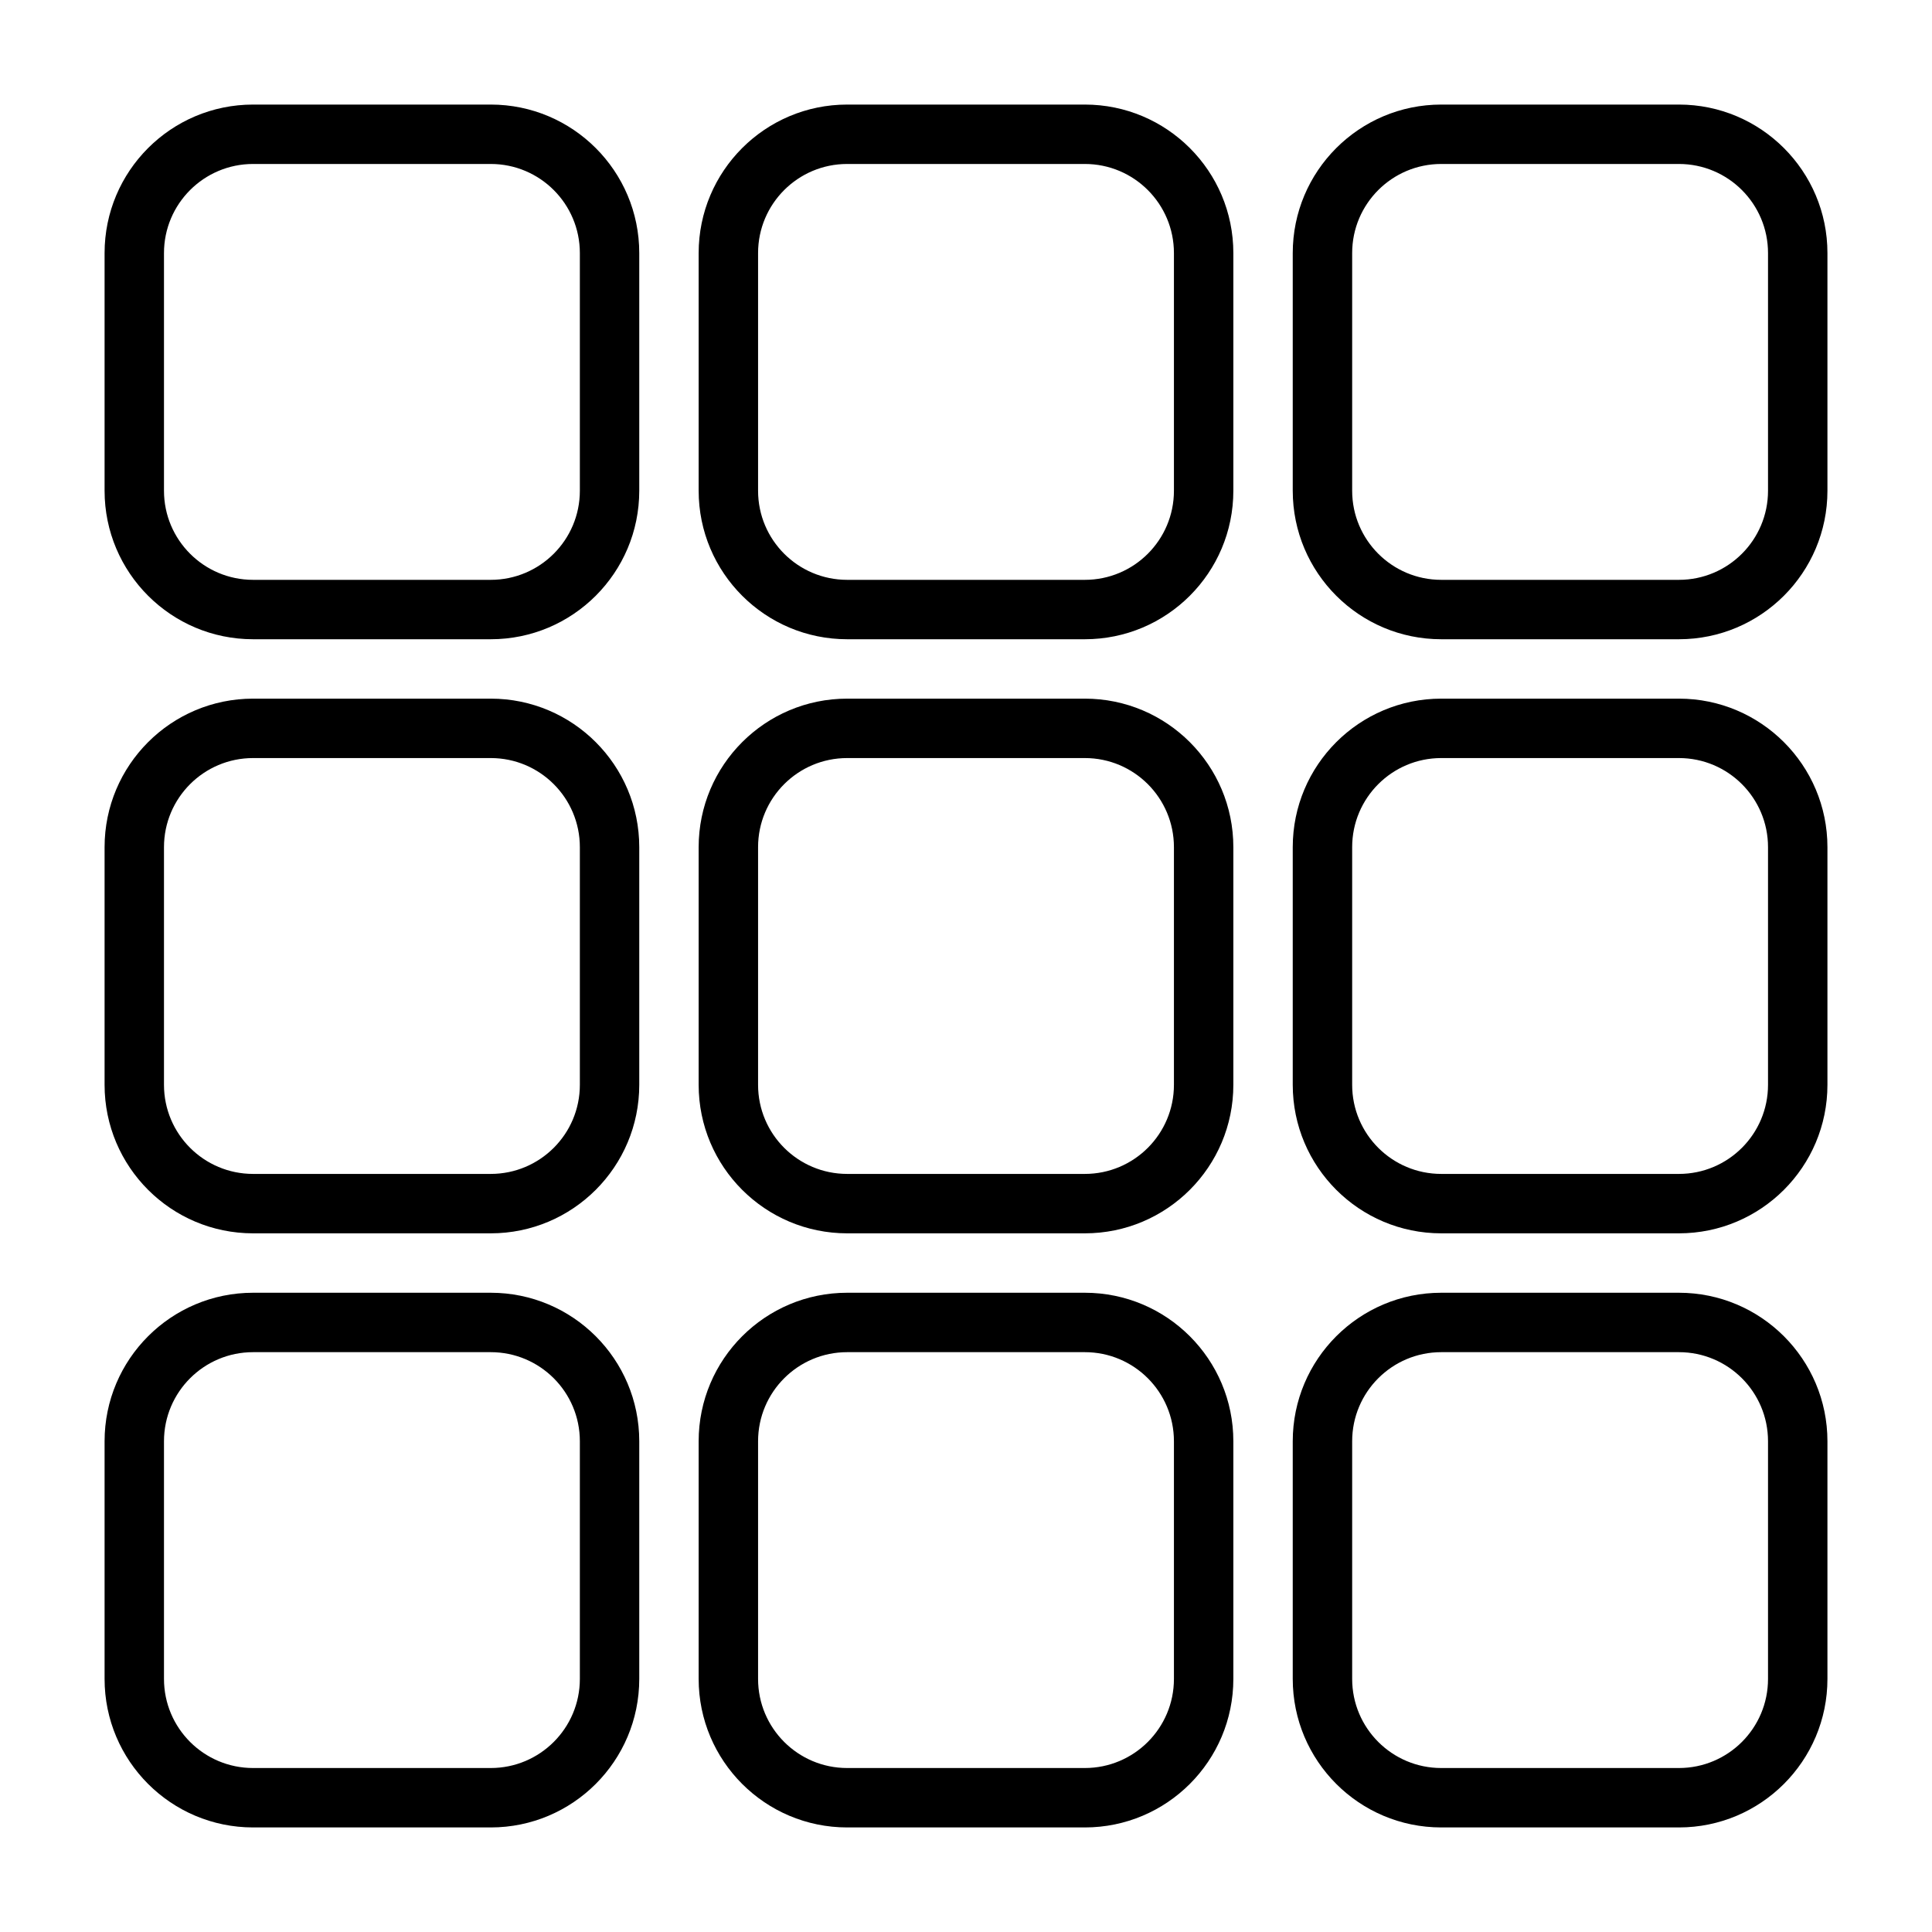
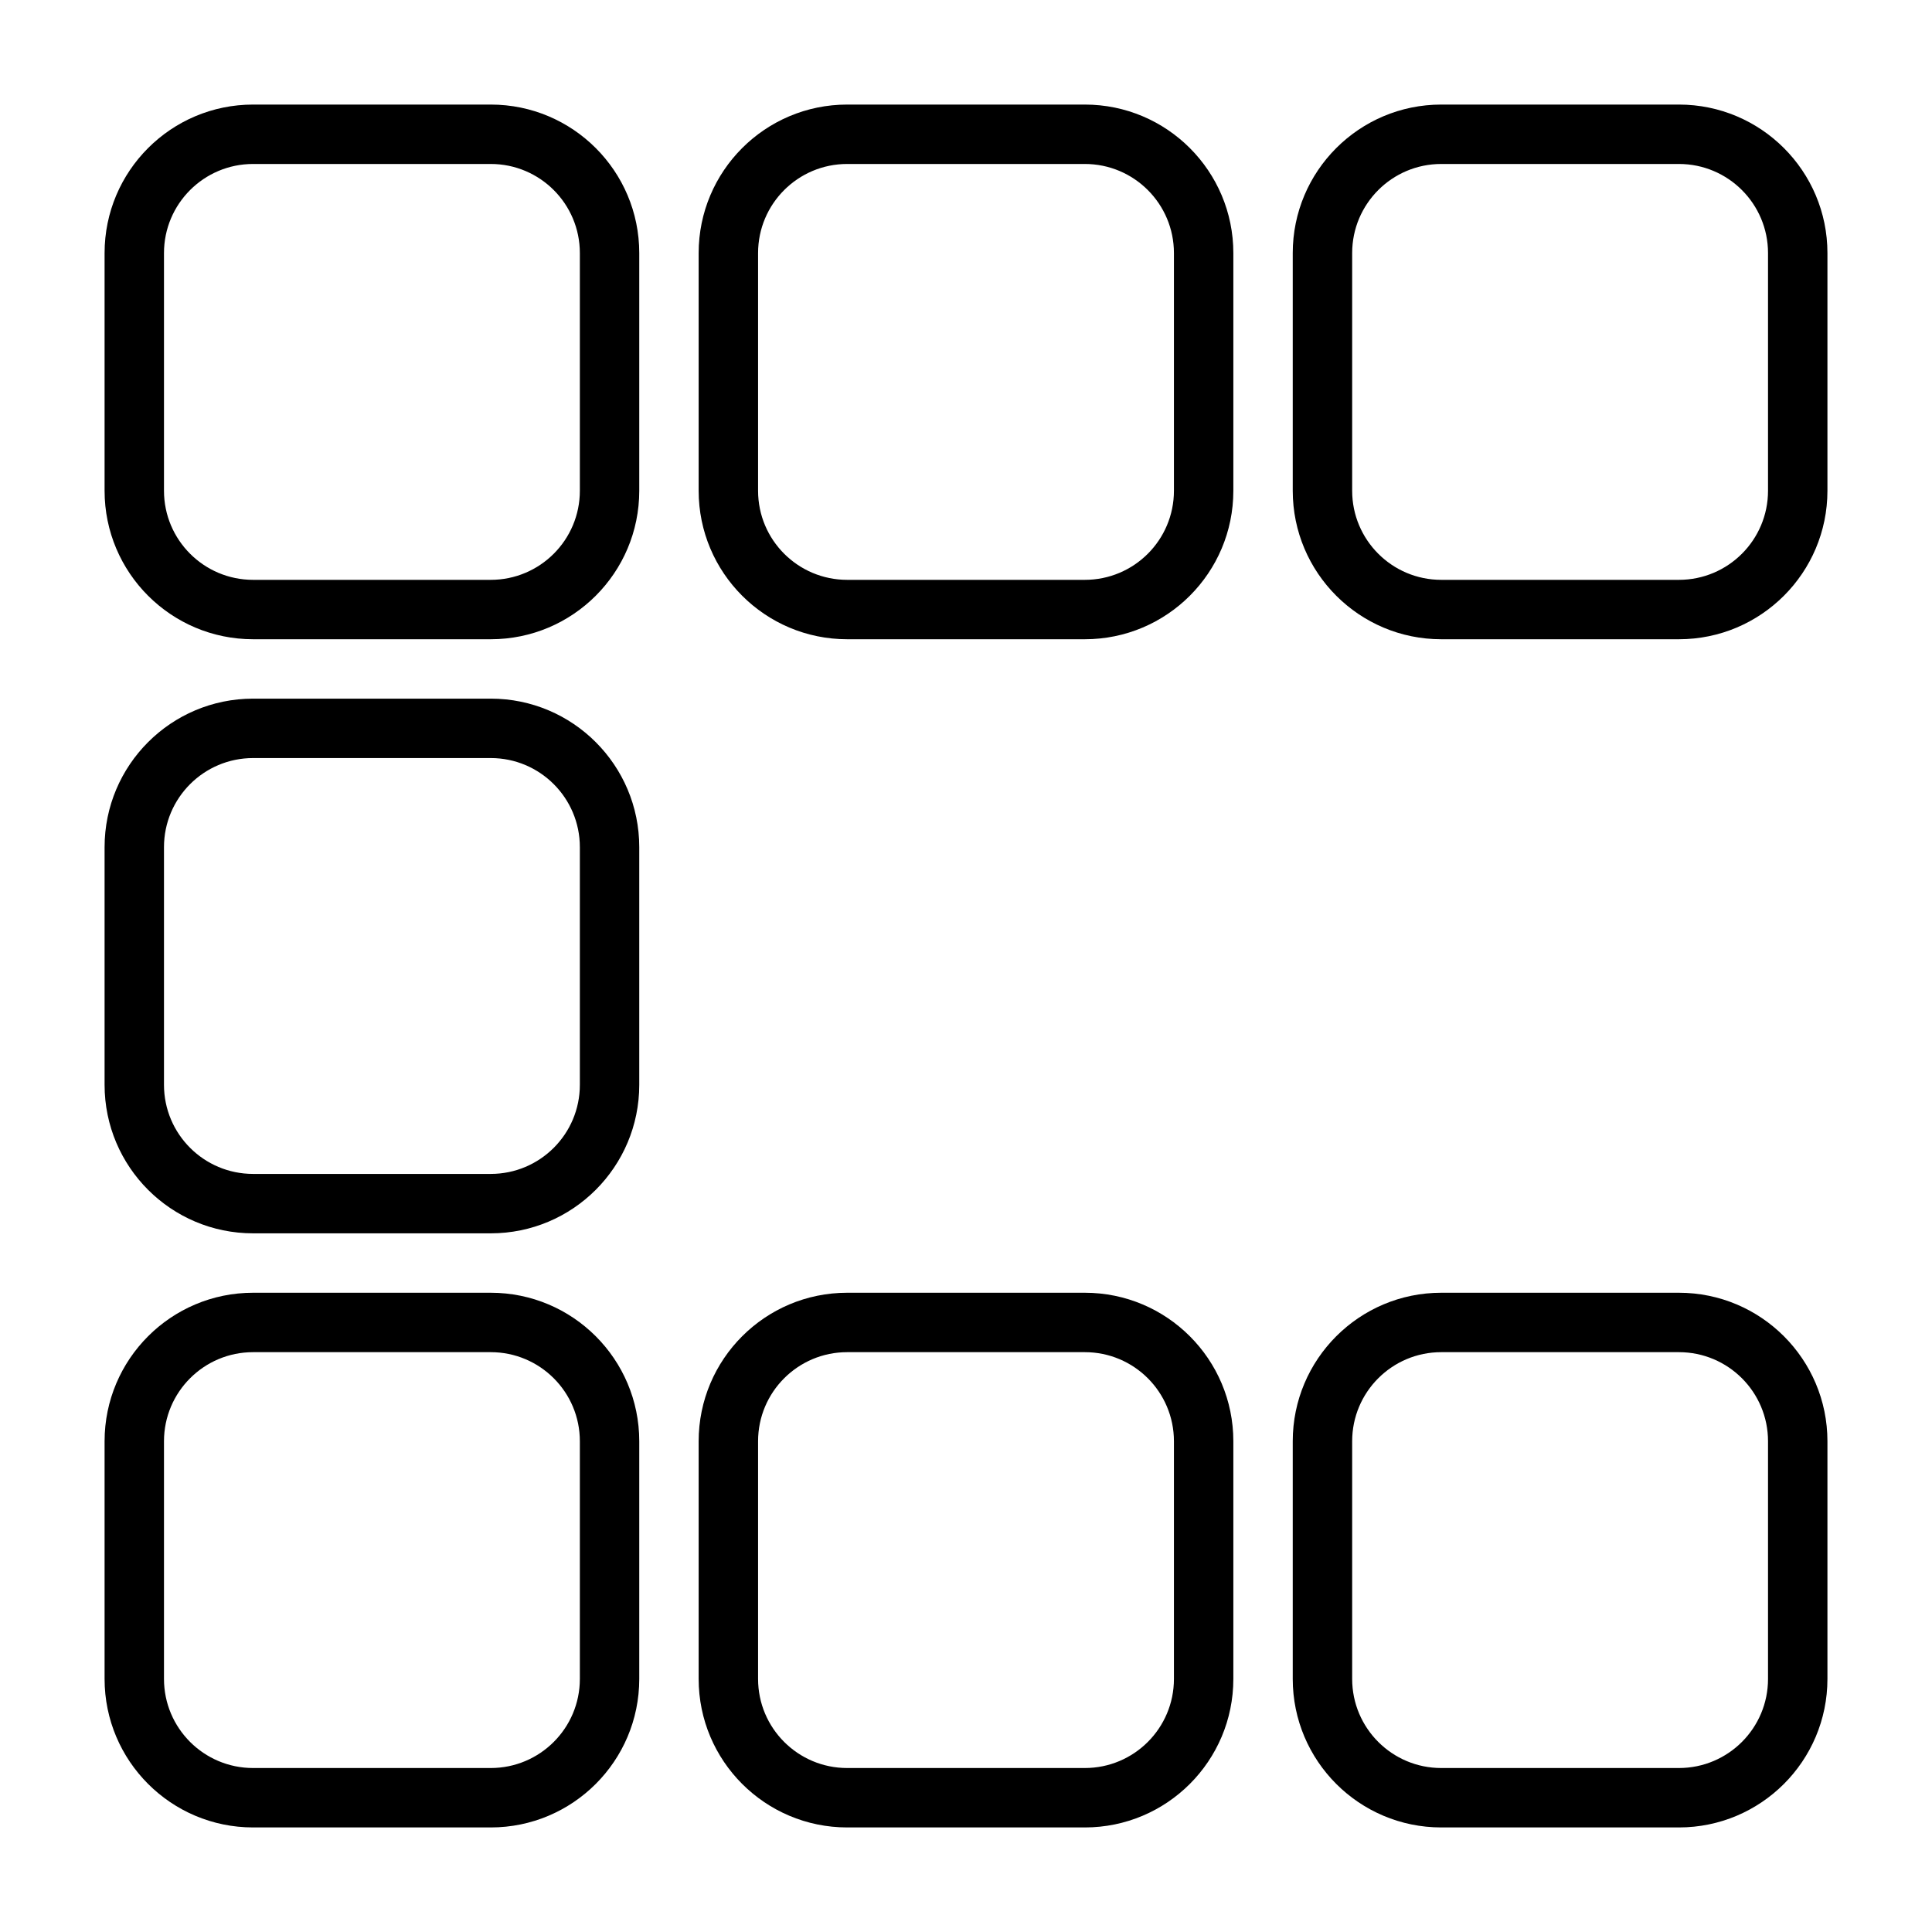
<svg xmlns="http://www.w3.org/2000/svg" fill="#000000" width="800px" height="800px" version="1.1" viewBox="144 144 512 512">
  <g fill-rule="evenodd">
    <path d="m313.41 211.07c0-21.734-17.625-39.359-39.359-39.359h-62.977c-21.734 0-39.359 17.625-39.359 39.359v62.977c0 21.734 17.625 39.359 39.359 39.359h62.977c21.734 0 39.359-17.625 39.359-39.359zm-15.742 0v62.977c0 13.043-10.574 23.617-23.617 23.617h-62.977c-13.043 0-23.617-10.574-23.617-23.617v-62.977c0-13.043 10.574-23.617 23.617-23.617h62.977c13.043 0 23.617 10.574 23.617 23.617z" />
    <path d="m313.41 368.51c0-21.734-17.625-39.363-39.359-39.363h-62.977c-21.734 0-39.359 17.629-39.359 39.363v62.977c0 21.734 17.625 39.359 39.359 39.359h62.977c21.734 0 39.359-17.625 39.359-39.359zm-15.742 0v62.977c0 13.043-10.574 23.613-23.617 23.613h-62.977c-13.043 0-23.617-10.57-23.617-23.613v-62.977c0-13.047 10.574-23.617 23.617-23.617h62.977c13.043 0 23.617 10.57 23.617 23.617z" />
    <path d="m313.41 525.95c0-21.734-17.625-39.359-39.359-39.359h-62.977c-21.734 0-39.359 17.625-39.359 39.359v62.977c0 21.734 17.625 39.363 39.359 39.363h62.977c21.734 0 39.359-17.629 39.359-39.363zm-15.742 0v62.977c0 13.047-10.574 23.617-23.617 23.617h-62.977c-13.043 0-23.617-10.57-23.617-23.617v-62.977c0-13.043 10.574-23.613 23.617-23.613h62.977c13.043 0 23.617 10.57 23.617 23.613z" />
    <path d="m470.85 211.07c0-21.734-17.625-39.359-39.359-39.359h-62.977c-21.734 0-39.363 17.625-39.363 39.359v62.977c0 21.734 17.629 39.359 39.363 39.359h62.977c21.734 0 39.359-17.625 39.359-39.359zm-15.746 0v62.977c0 13.043-10.57 23.617-23.613 23.617h-62.977c-13.047 0-23.617-10.574-23.617-23.617v-62.977c0-13.043 10.57-23.617 23.617-23.617h62.977c13.043 0 23.613 10.574 23.613 23.617z" />
-     <path d="m470.85 368.51c0-21.734-17.625-39.363-39.359-39.363h-62.977c-21.734 0-39.363 17.629-39.363 39.363v62.977c0 21.734 17.629 39.359 39.363 39.359h62.977c21.734 0 39.359-17.625 39.359-39.359zm-15.746 0v62.977c0 13.043-10.57 23.613-23.613 23.613h-62.977c-13.047 0-23.617-10.57-23.617-23.613v-62.977c0-13.047 10.57-23.617 23.617-23.617h62.977c13.043 0 23.613 10.57 23.613 23.617z" />
    <path d="m470.85 525.95c0-21.734-17.625-39.359-39.359-39.359h-62.977c-21.734 0-39.363 17.625-39.363 39.359v62.977c0 21.734 17.629 39.363 39.363 39.363h62.977c21.734 0 39.359-17.629 39.359-39.363zm-15.746 0v62.977c0 13.047-10.57 23.617-23.613 23.617h-62.977c-13.047 0-23.617-10.57-23.617-23.617v-62.977c0-13.043 10.57-23.613 23.617-23.613h62.977c13.043 0 23.613 10.57 23.613 23.613z" />
    <path d="m628.29 211.07c0-21.734-17.629-39.359-39.363-39.359h-62.977c-21.734 0-39.359 17.625-39.359 39.359v62.977c0 21.734 17.625 39.359 39.359 39.359h62.977c21.734 0 39.363-17.625 39.363-39.359zm-15.746 0v62.977c0 13.043-10.57 23.617-23.617 23.617h-62.977c-13.043 0-23.613-10.574-23.613-23.617v-62.977c0-13.043 10.57-23.617 23.613-23.617h62.977c13.047 0 23.617 10.574 23.617 23.617z" />
-     <path d="m628.29 368.51c0-21.734-17.629-39.363-39.363-39.363h-62.977c-21.734 0-39.359 17.629-39.359 39.363v62.977c0 21.734 17.625 39.359 39.359 39.359h62.977c21.734 0 39.363-17.625 39.363-39.359zm-15.746 0v62.977c0 13.043-10.57 23.613-23.617 23.613h-62.977c-13.043 0-23.613-10.57-23.613-23.613v-62.977c0-13.047 10.57-23.617 23.613-23.617h62.977c13.047 0 23.617 10.57 23.617 23.617z" />
    <path d="m628.29 525.95c0-21.734-17.629-39.359-39.363-39.359h-62.977c-21.734 0-39.359 17.625-39.359 39.359v62.977c0 21.734 17.625 39.363 39.359 39.363h62.977c21.734 0 39.363-17.629 39.363-39.363zm-15.746 0v62.977c0 13.047-10.57 23.617-23.617 23.617h-62.977c-13.043 0-23.613-10.57-23.613-23.617v-62.977c0-13.043 10.57-23.613 23.613-23.613h62.977c13.047 0 23.617 10.57 23.617 23.613z" />
  </g>
</svg>